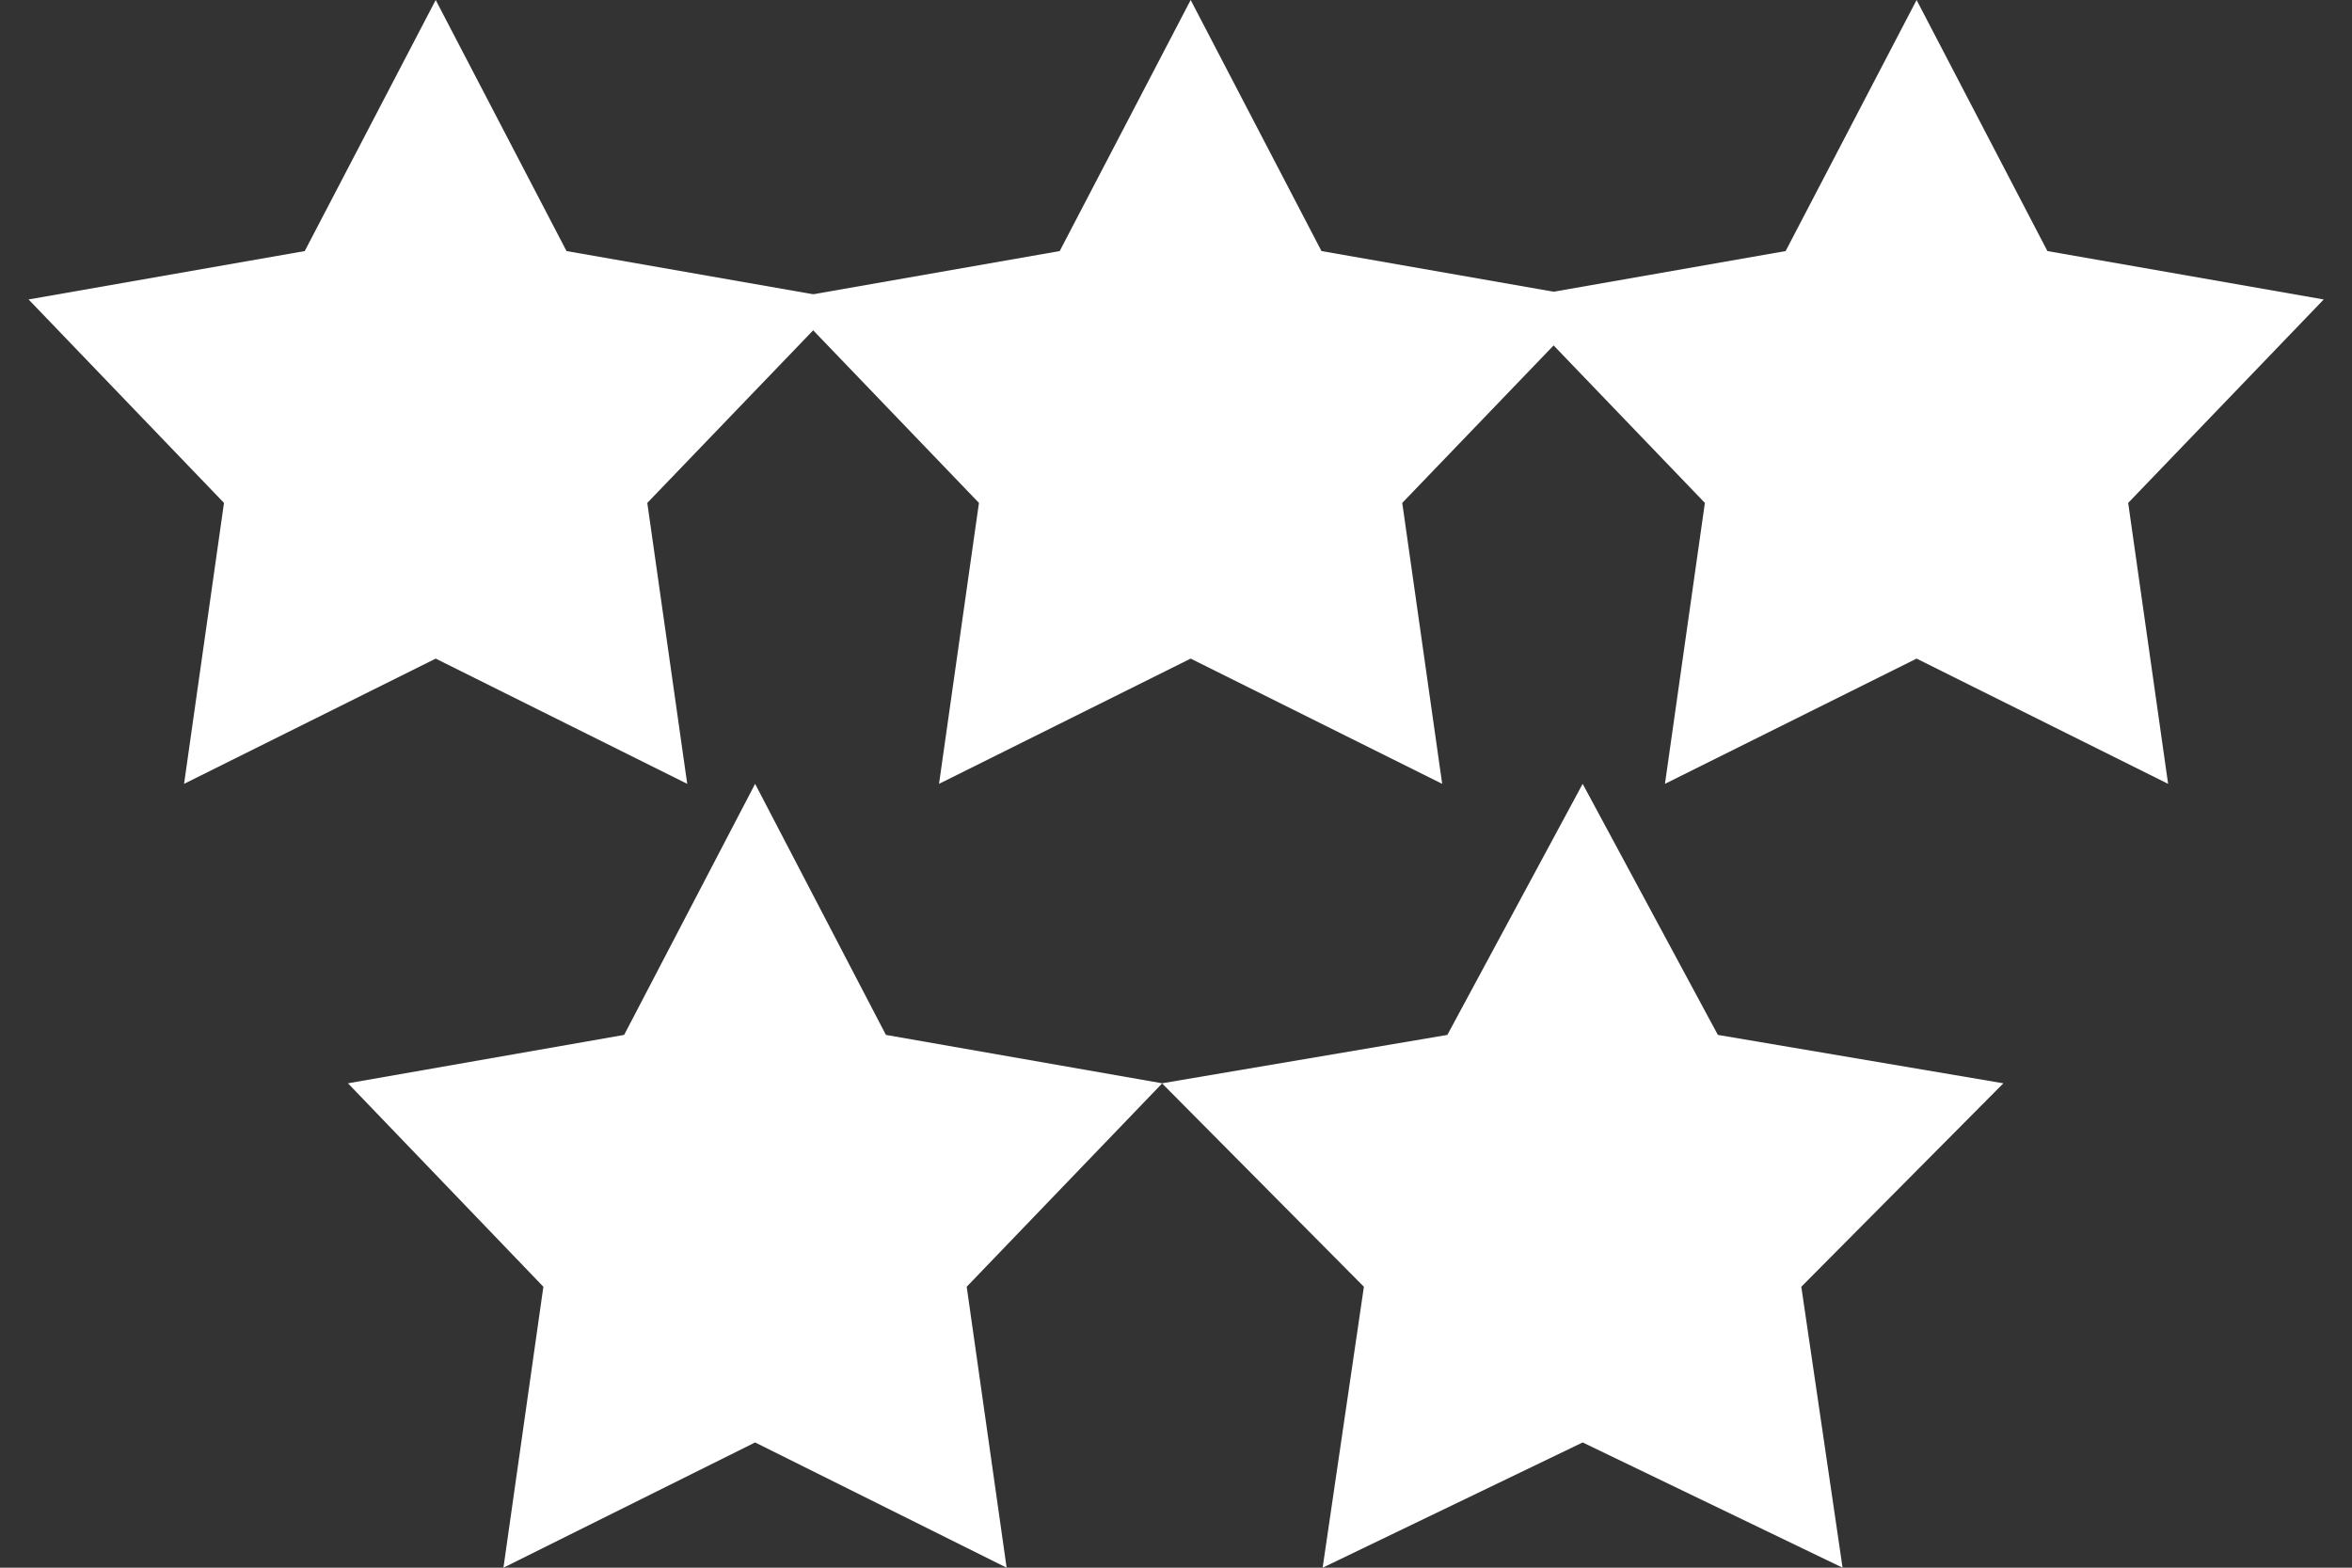
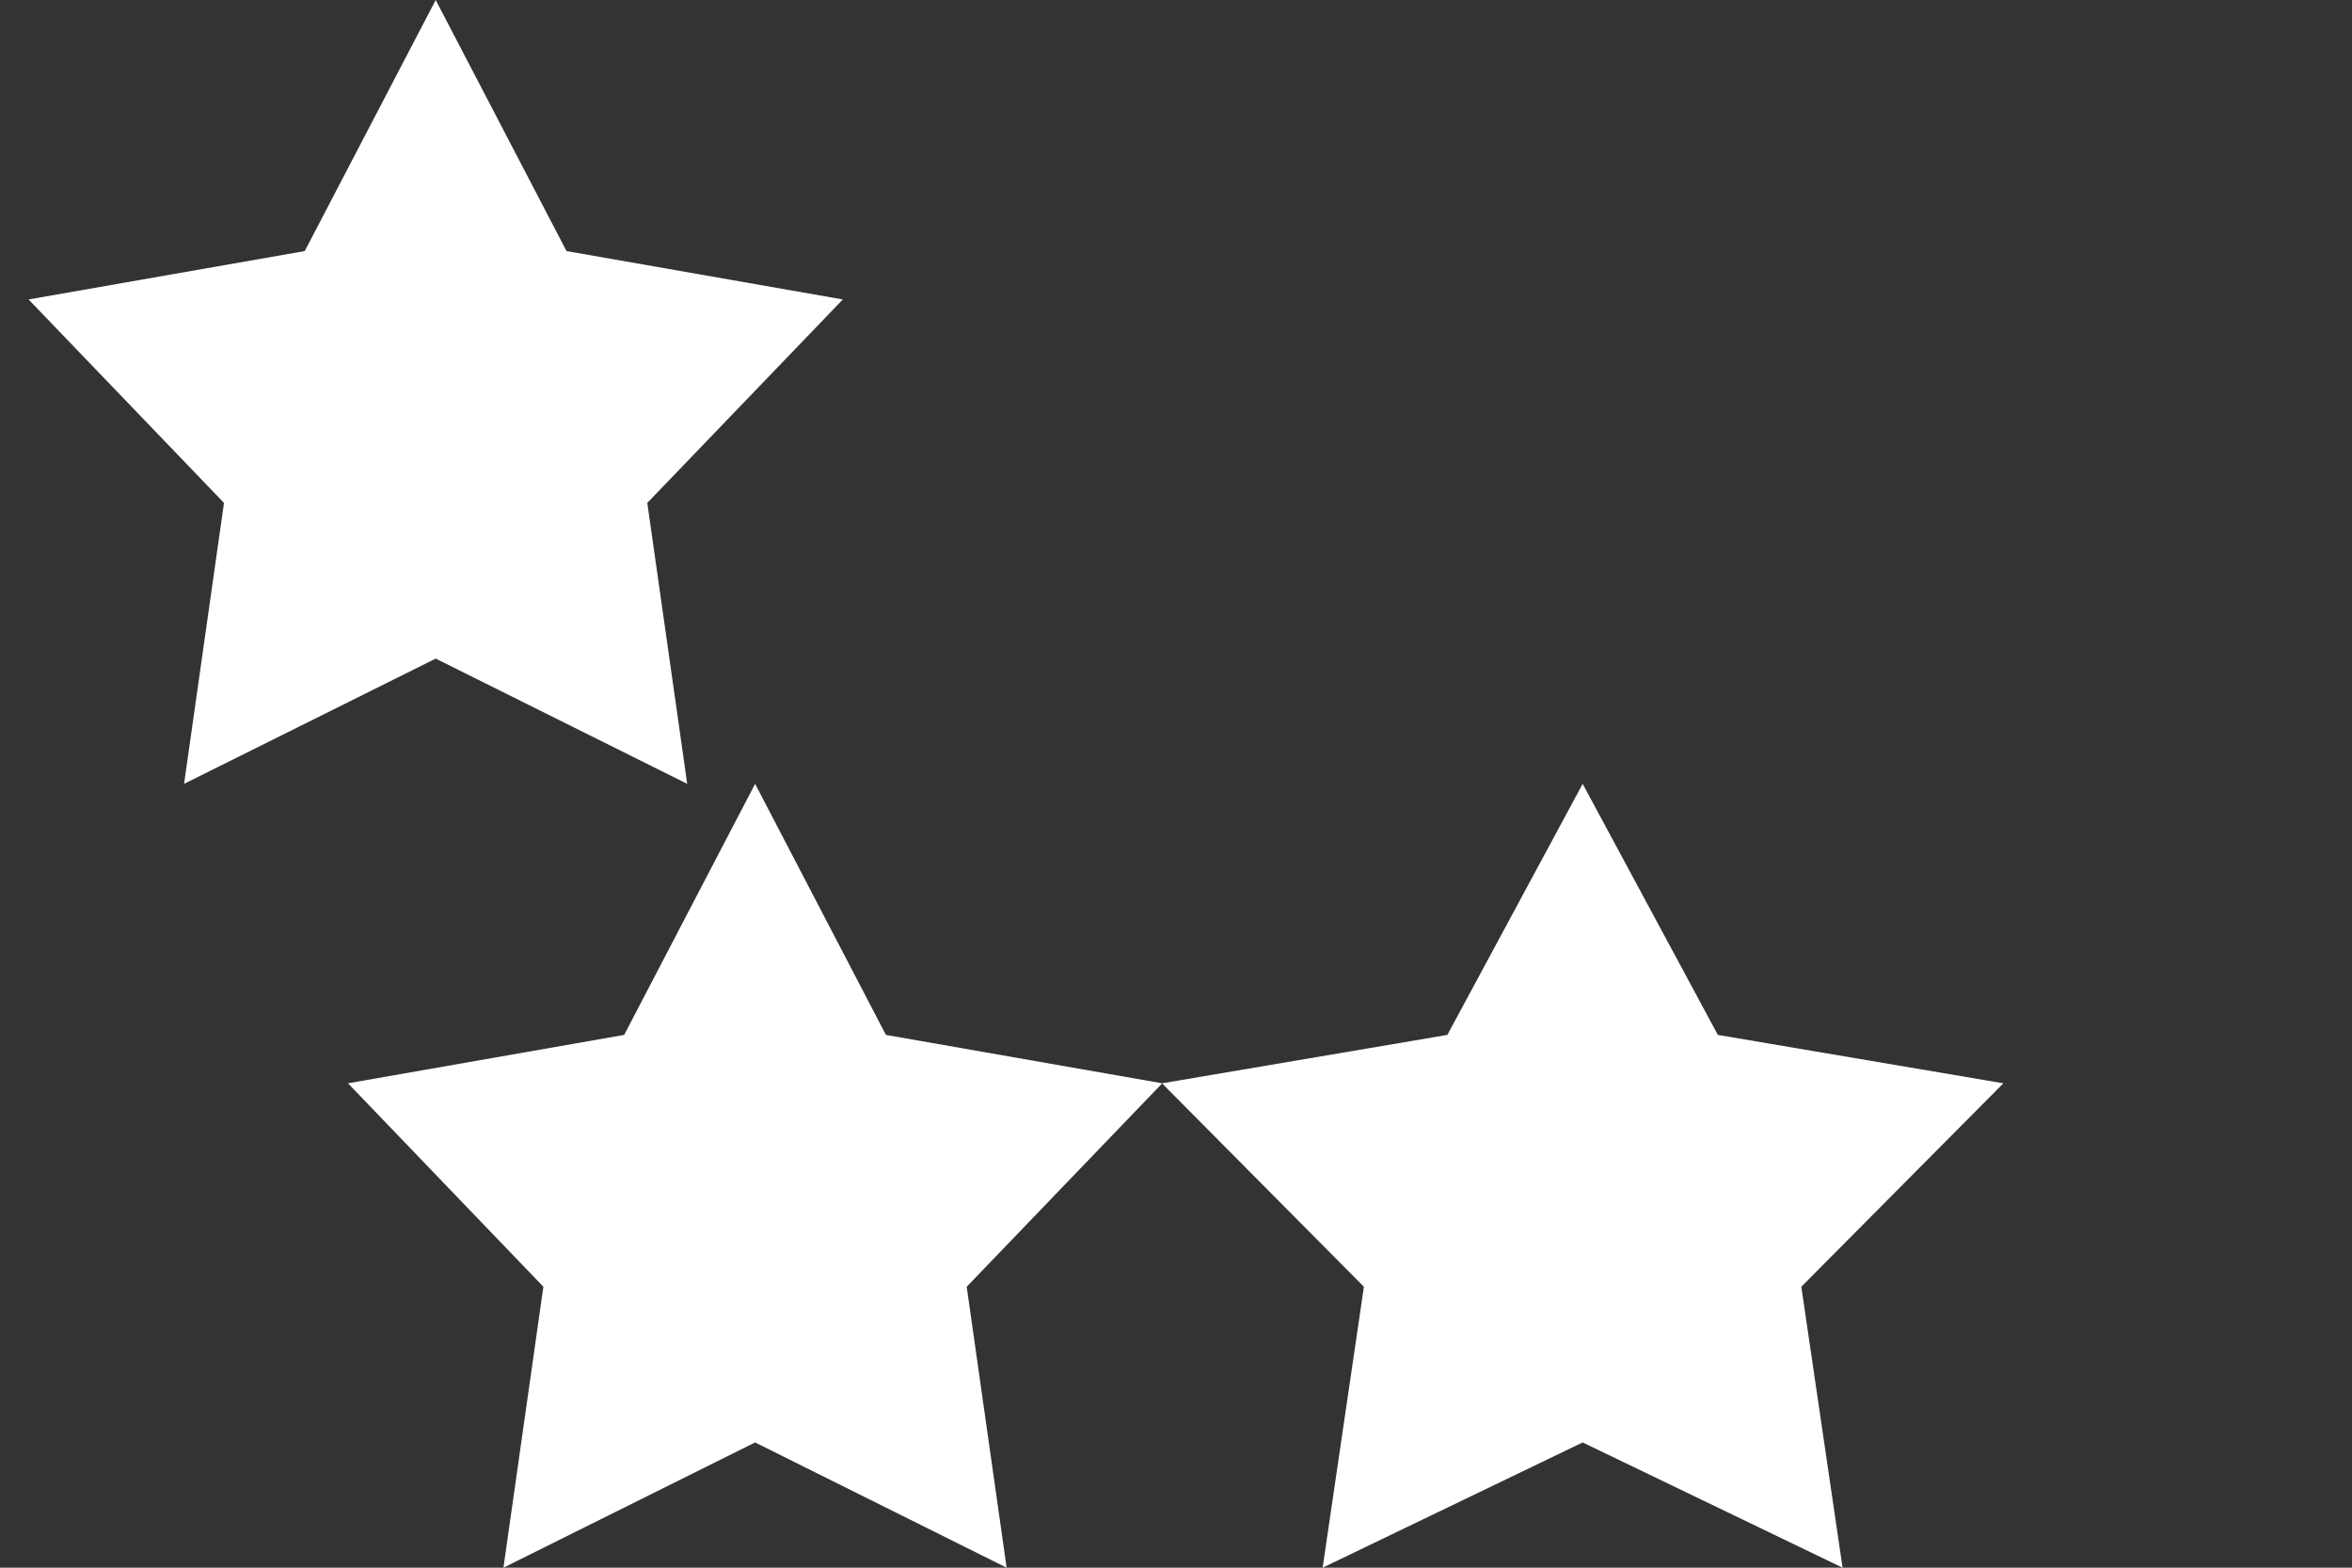
<svg xmlns="http://www.w3.org/2000/svg" width="81" height="54" viewBox="0 0 81 54" fill="none">
  <rect x="0" y="0" width="81" height="54" fill="#333333" stroke="none" />
  <g clip-path="url(#clip0_1_277)">
    <path d="M26.005 27L30.51 35.648L40.026 37.315L33.292 44.323L34.667 54L26.005 49.686L17.338 54L18.713 44.323L11.984 37.315L21.495 35.648L26.005 27Z" fill="white" />
  </g>
  <path d="M54.505 27L59.161 35.648L68.994 37.315L62.035 44.323L63.456 54L54.505 49.686L45.55 54L46.971 44.323L40.017 37.315L49.845 35.648L54.505 27Z" fill="white" />
  <g clip-path="url(#clip1_1_277)">
    <path d="M15.005 0L19.51 8.648L29.026 10.315L22.292 17.323L23.667 27L15.005 22.686L6.339 27L7.714 17.323L0.984 10.315L10.495 8.648L15.005 0Z" fill="white" />
  </g>
  <g clip-path="url(#clip2_1_277)">
-     <path d="M41.005 0L45.51 8.648L55.026 10.315L48.292 17.323L49.667 27L41.005 22.686L32.339 27L33.714 17.323L26.984 10.315L36.495 8.648L41.005 0Z" fill="white" />
-   </g>
+     </g>
  <g clip-path="url(#clip3_1_277)">
-     <path d="M66.005 0L70.51 8.648L80.026 10.315L73.292 17.323L74.667 27L66.005 22.686L57.339 27L58.714 17.323L51.984 10.315L61.495 8.648L66.005 0Z" fill="white" />
-   </g>
+     </g>
  <defs>
    <clipPath id="clip0_1_277">
      <rect width="30" height="27" fill="white" transform="translate(11 27)" />
    </clipPath>
    <clipPath id="clip1_1_277">
      <rect width="30" height="27" fill="white" />
    </clipPath>
    <clipPath id="clip2_1_277">
-       <rect width="30" height="27" fill="white" transform="translate(26)" />
-     </clipPath>
+       </clipPath>
    <clipPath id="clip3_1_277">
      <rect width="30" height="27" fill="white" transform="translate(51)" />
    </clipPath>
  </defs>
</svg>